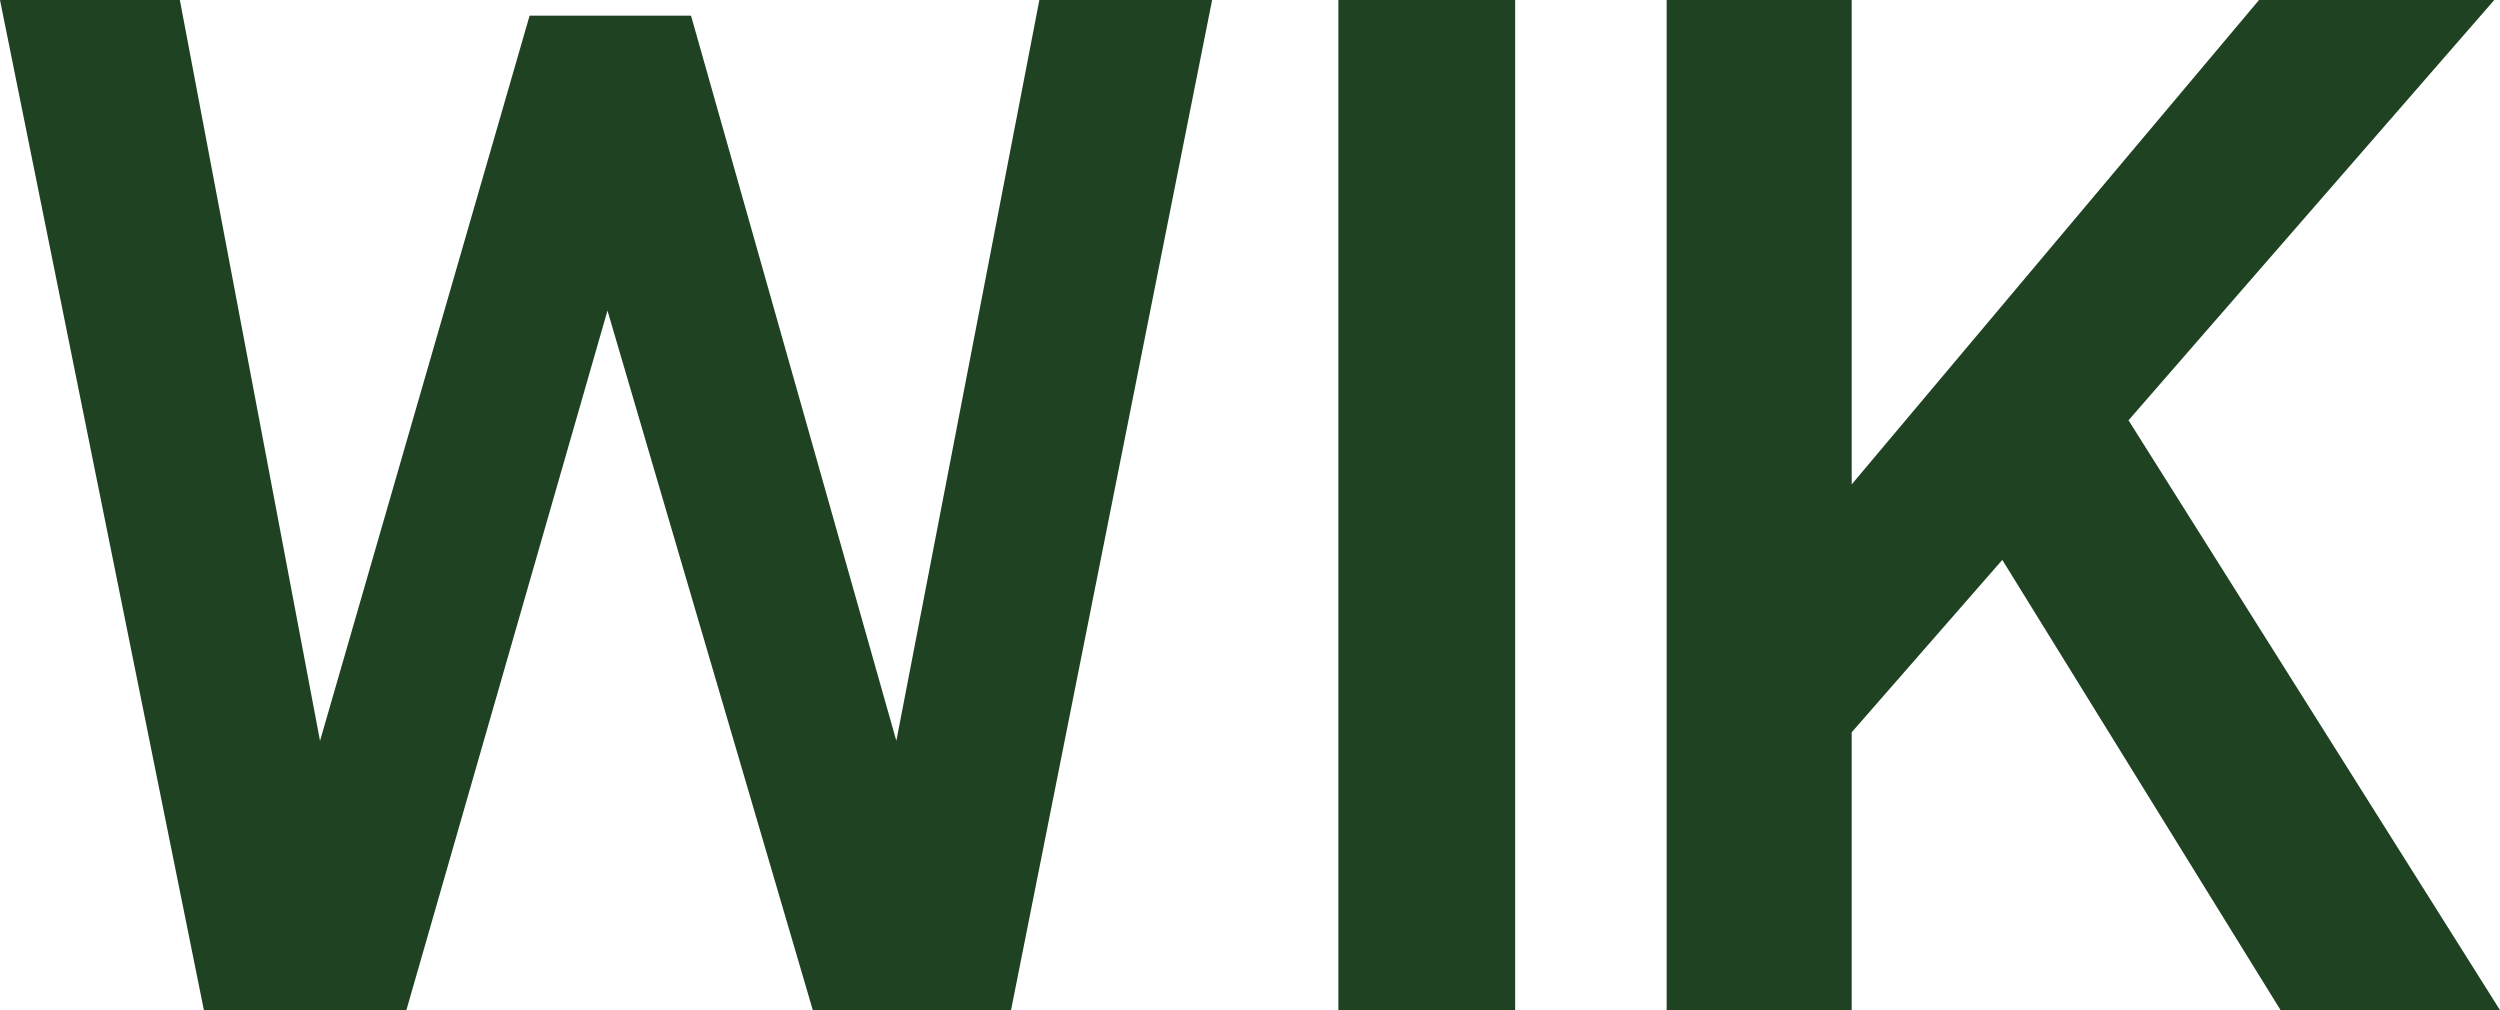
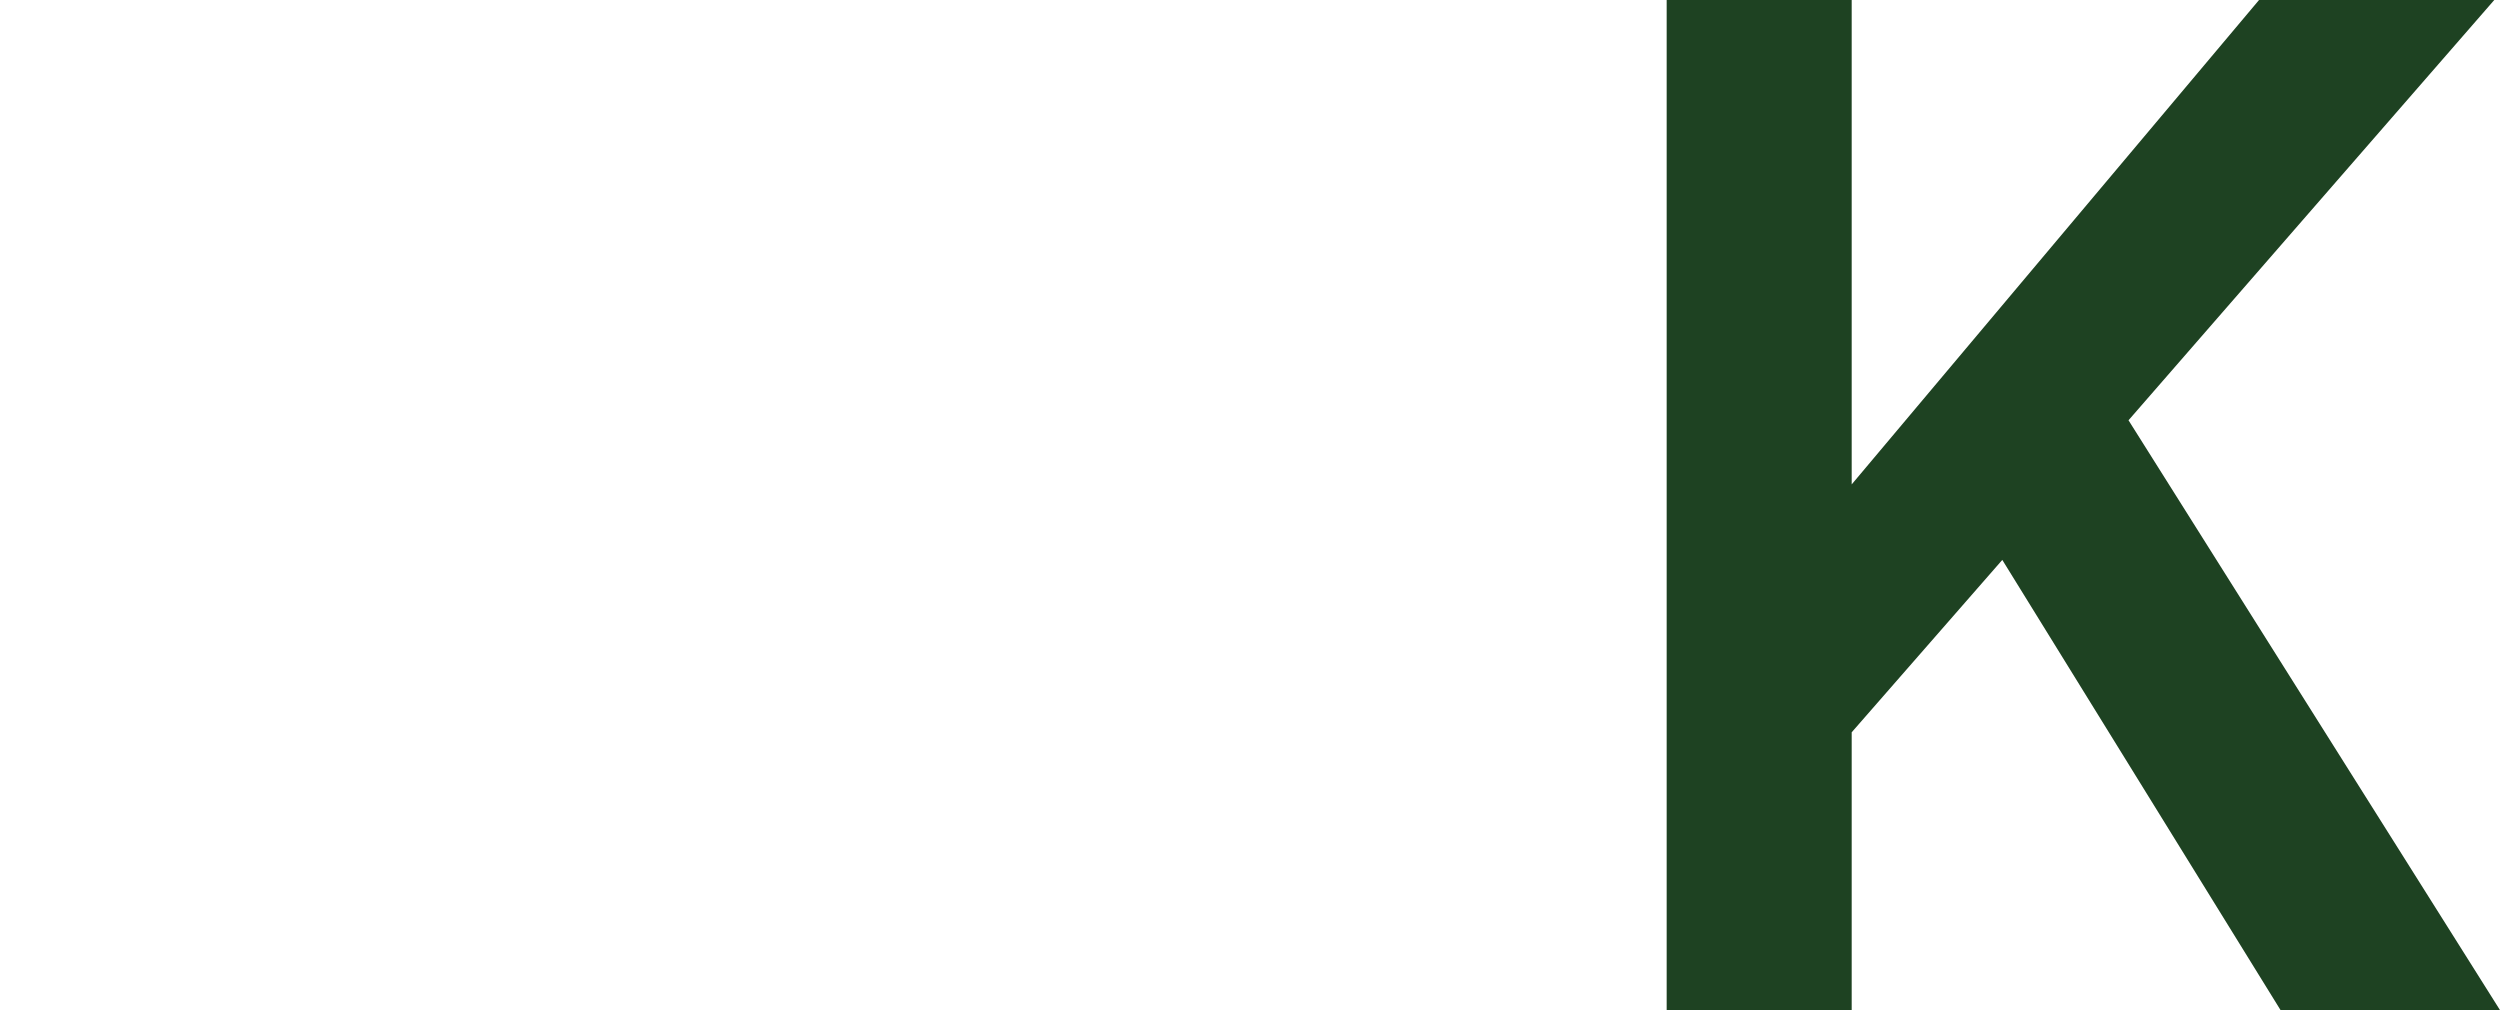
<svg xmlns="http://www.w3.org/2000/svg" fill="none" height="40" viewBox="0 0 99 40" width="99">
-   <path clip-rule="evenodd" d="M41.159 0L35.495 29.337L27.365 0.621H20.972L12.673 29.337L7.122 0H0L8.074 40H16.093L24.056 12.299L32.187 40H40.037L48 0H41.159Z" fill="#1E4222" fill-rule="evenodd" />
-   <path clip-rule="evenodd" d="M53 40H60V0H53V40Z" fill="#1E4222" fill-rule="evenodd" />
  <path clip-rule="evenodd" d="M89.458 0L73.327 19.182V0H66V40H73.327V28.999L79.291 22.172L90.31 40H99L84.289 16.643L98.773 0H89.458Z" fill="#1E4222" fill-rule="evenodd" />
</svg>